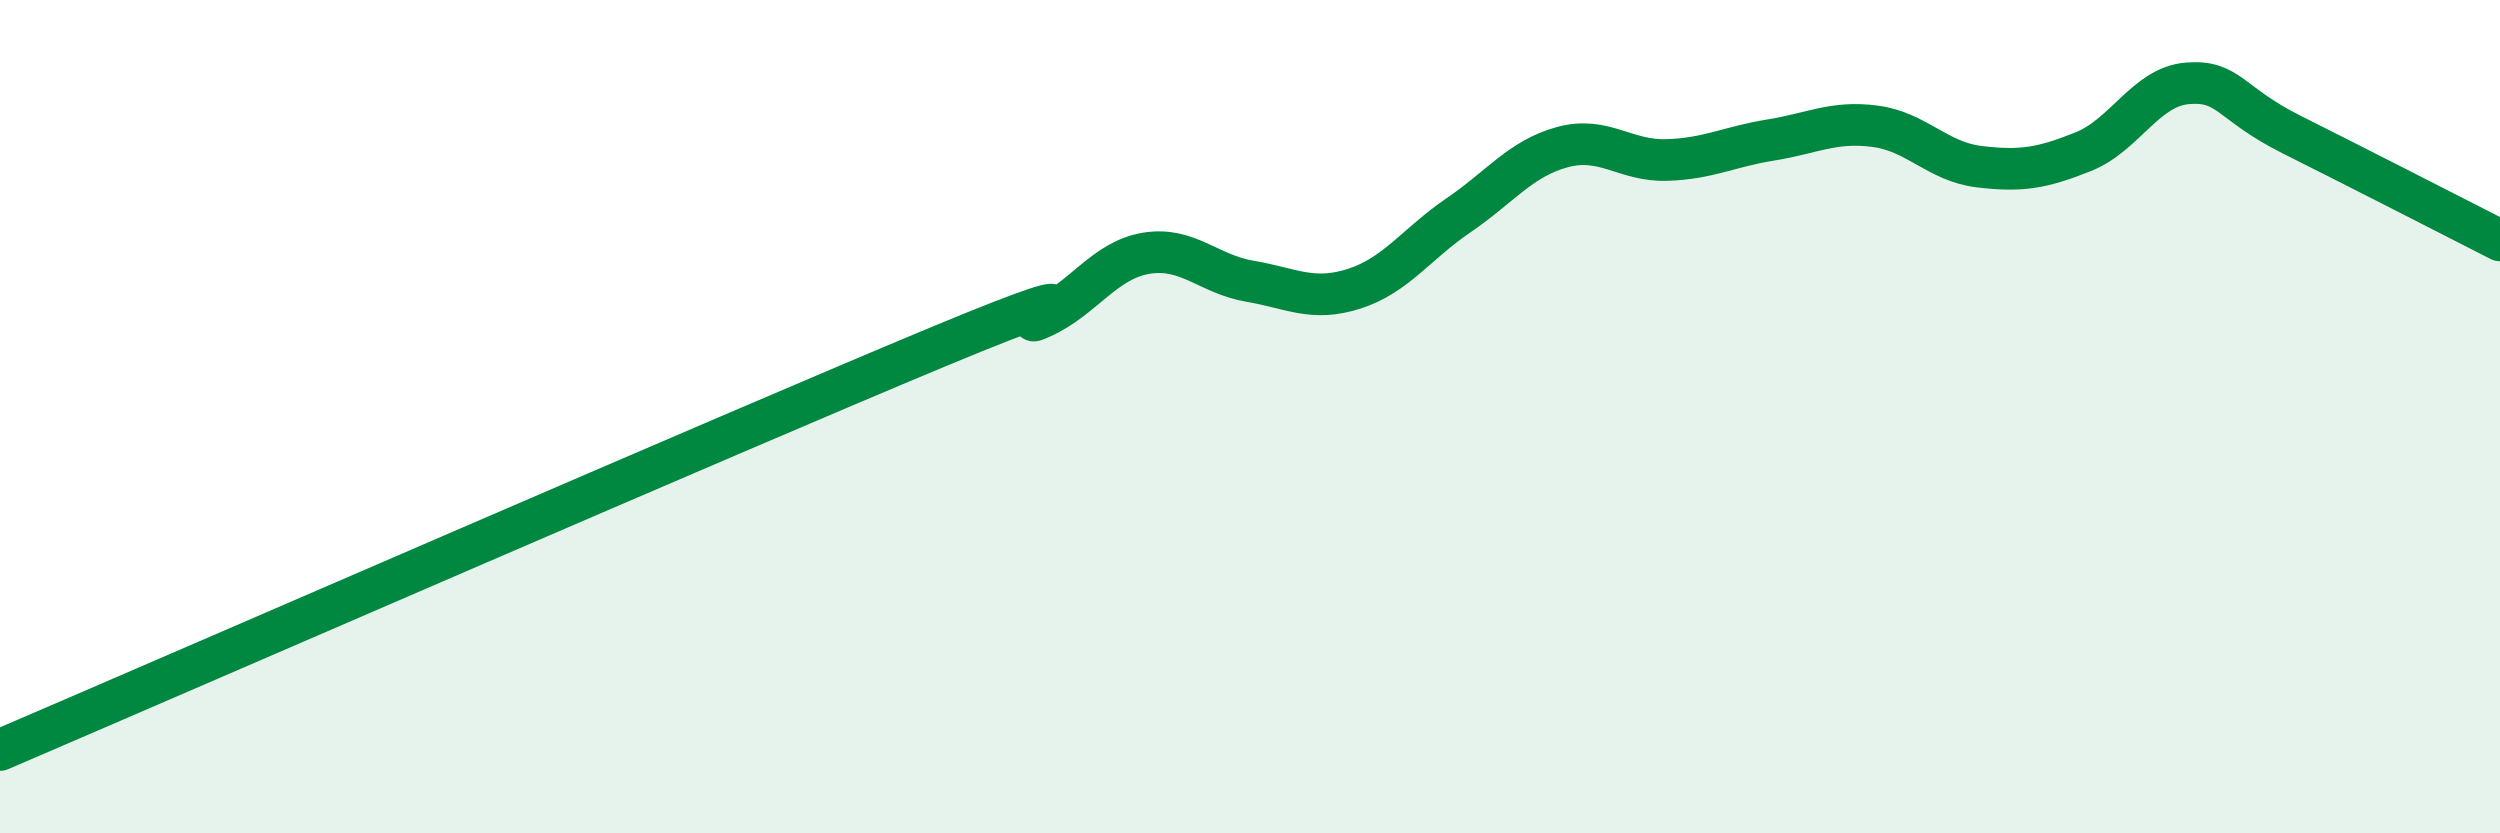
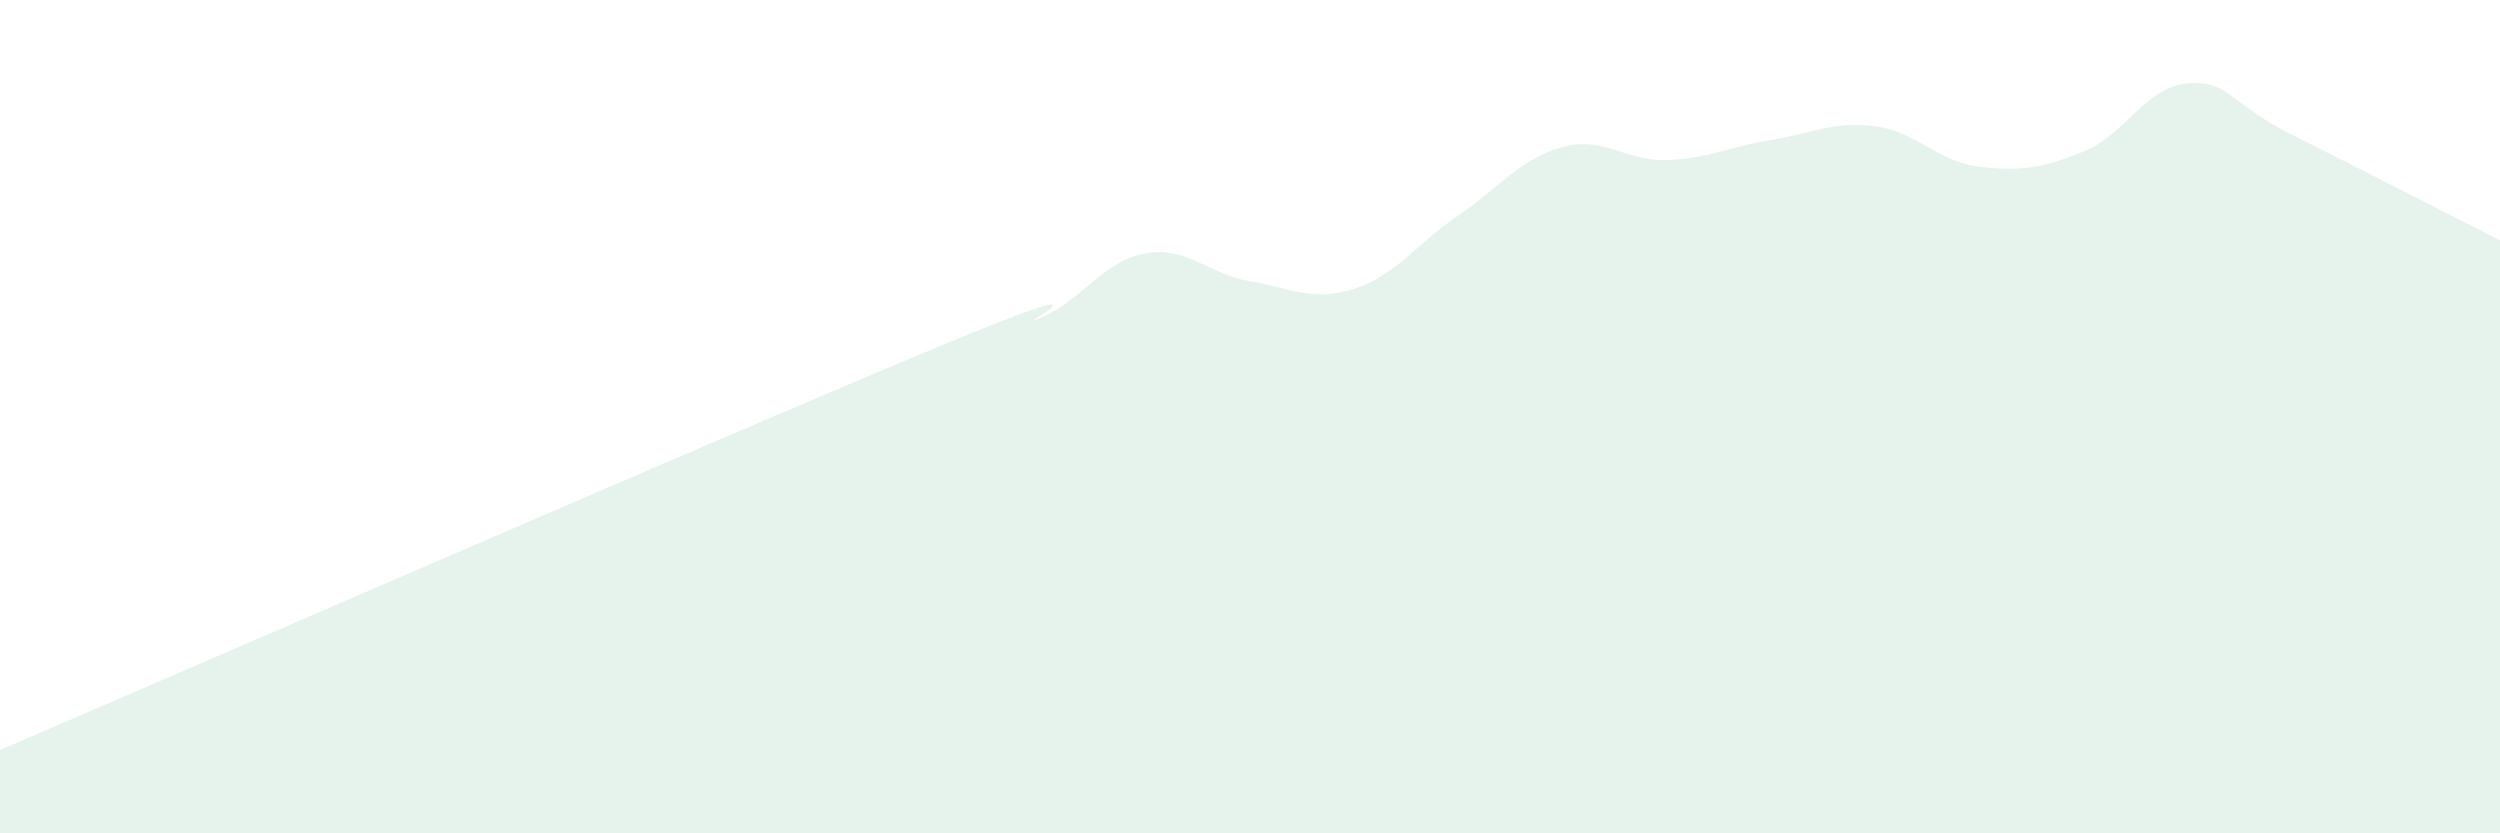
<svg xmlns="http://www.w3.org/2000/svg" width="60" height="20" viewBox="0 0 60 20">
  <path d="M 0,18 C 4.5,16.07 17.5,10.41 22.5,8.33 C 27.5,6.25 24,8.07 25,7.62 C 26,7.17 26.5,6.25 27.5,6.08 C 28.5,5.91 29,6.58 30,6.75 C 31,6.92 31.5,7.25 32.5,6.93 C 33.5,6.61 34,5.85 35,5.17 C 36,4.49 36.5,3.8 37.5,3.53 C 38.5,3.26 39,3.87 40,3.84 C 41,3.81 41.5,3.52 42.5,3.36 C 43.5,3.2 44,2.9 45,3.03 C 46,3.16 46.5,3.88 47.5,4 C 48.5,4.12 49,4.04 50,3.64 C 51,3.24 51.5,2.08 52.5,2 C 53.5,1.92 53.5,2.48 55,3.23 C 56.5,3.98 59,5.26 60,5.77L60 20L0 20Z" fill="#008740" opacity="0.1" stroke-linecap="round" stroke-linejoin="round" />
-   <path d="M 0,18 C 4.5,16.07 17.5,10.41 22.5,8.33 C 27.5,6.25 24,8.07 25,7.62 C 26,7.17 26.5,6.25 27.5,6.08 C 28.5,5.91 29,6.58 30,6.75 C 31,6.92 31.5,7.25 32.5,6.93 C 33.5,6.61 34,5.85 35,5.17 C 36,4.49 36.5,3.8 37.5,3.53 C 38.5,3.26 39,3.87 40,3.84 C 41,3.81 41.5,3.52 42.5,3.36 C 43.5,3.2 44,2.9 45,3.03 C 46,3.16 46.5,3.88 47.5,4 C 48.5,4.12 49,4.04 50,3.64 C 51,3.24 51.5,2.08 52.5,2 C 53.5,1.92 53.5,2.48 55,3.23 C 56.5,3.98 59,5.26 60,5.77" stroke="#008740" stroke-width="1" fill="none" stroke-linecap="round" stroke-linejoin="round" />
</svg>